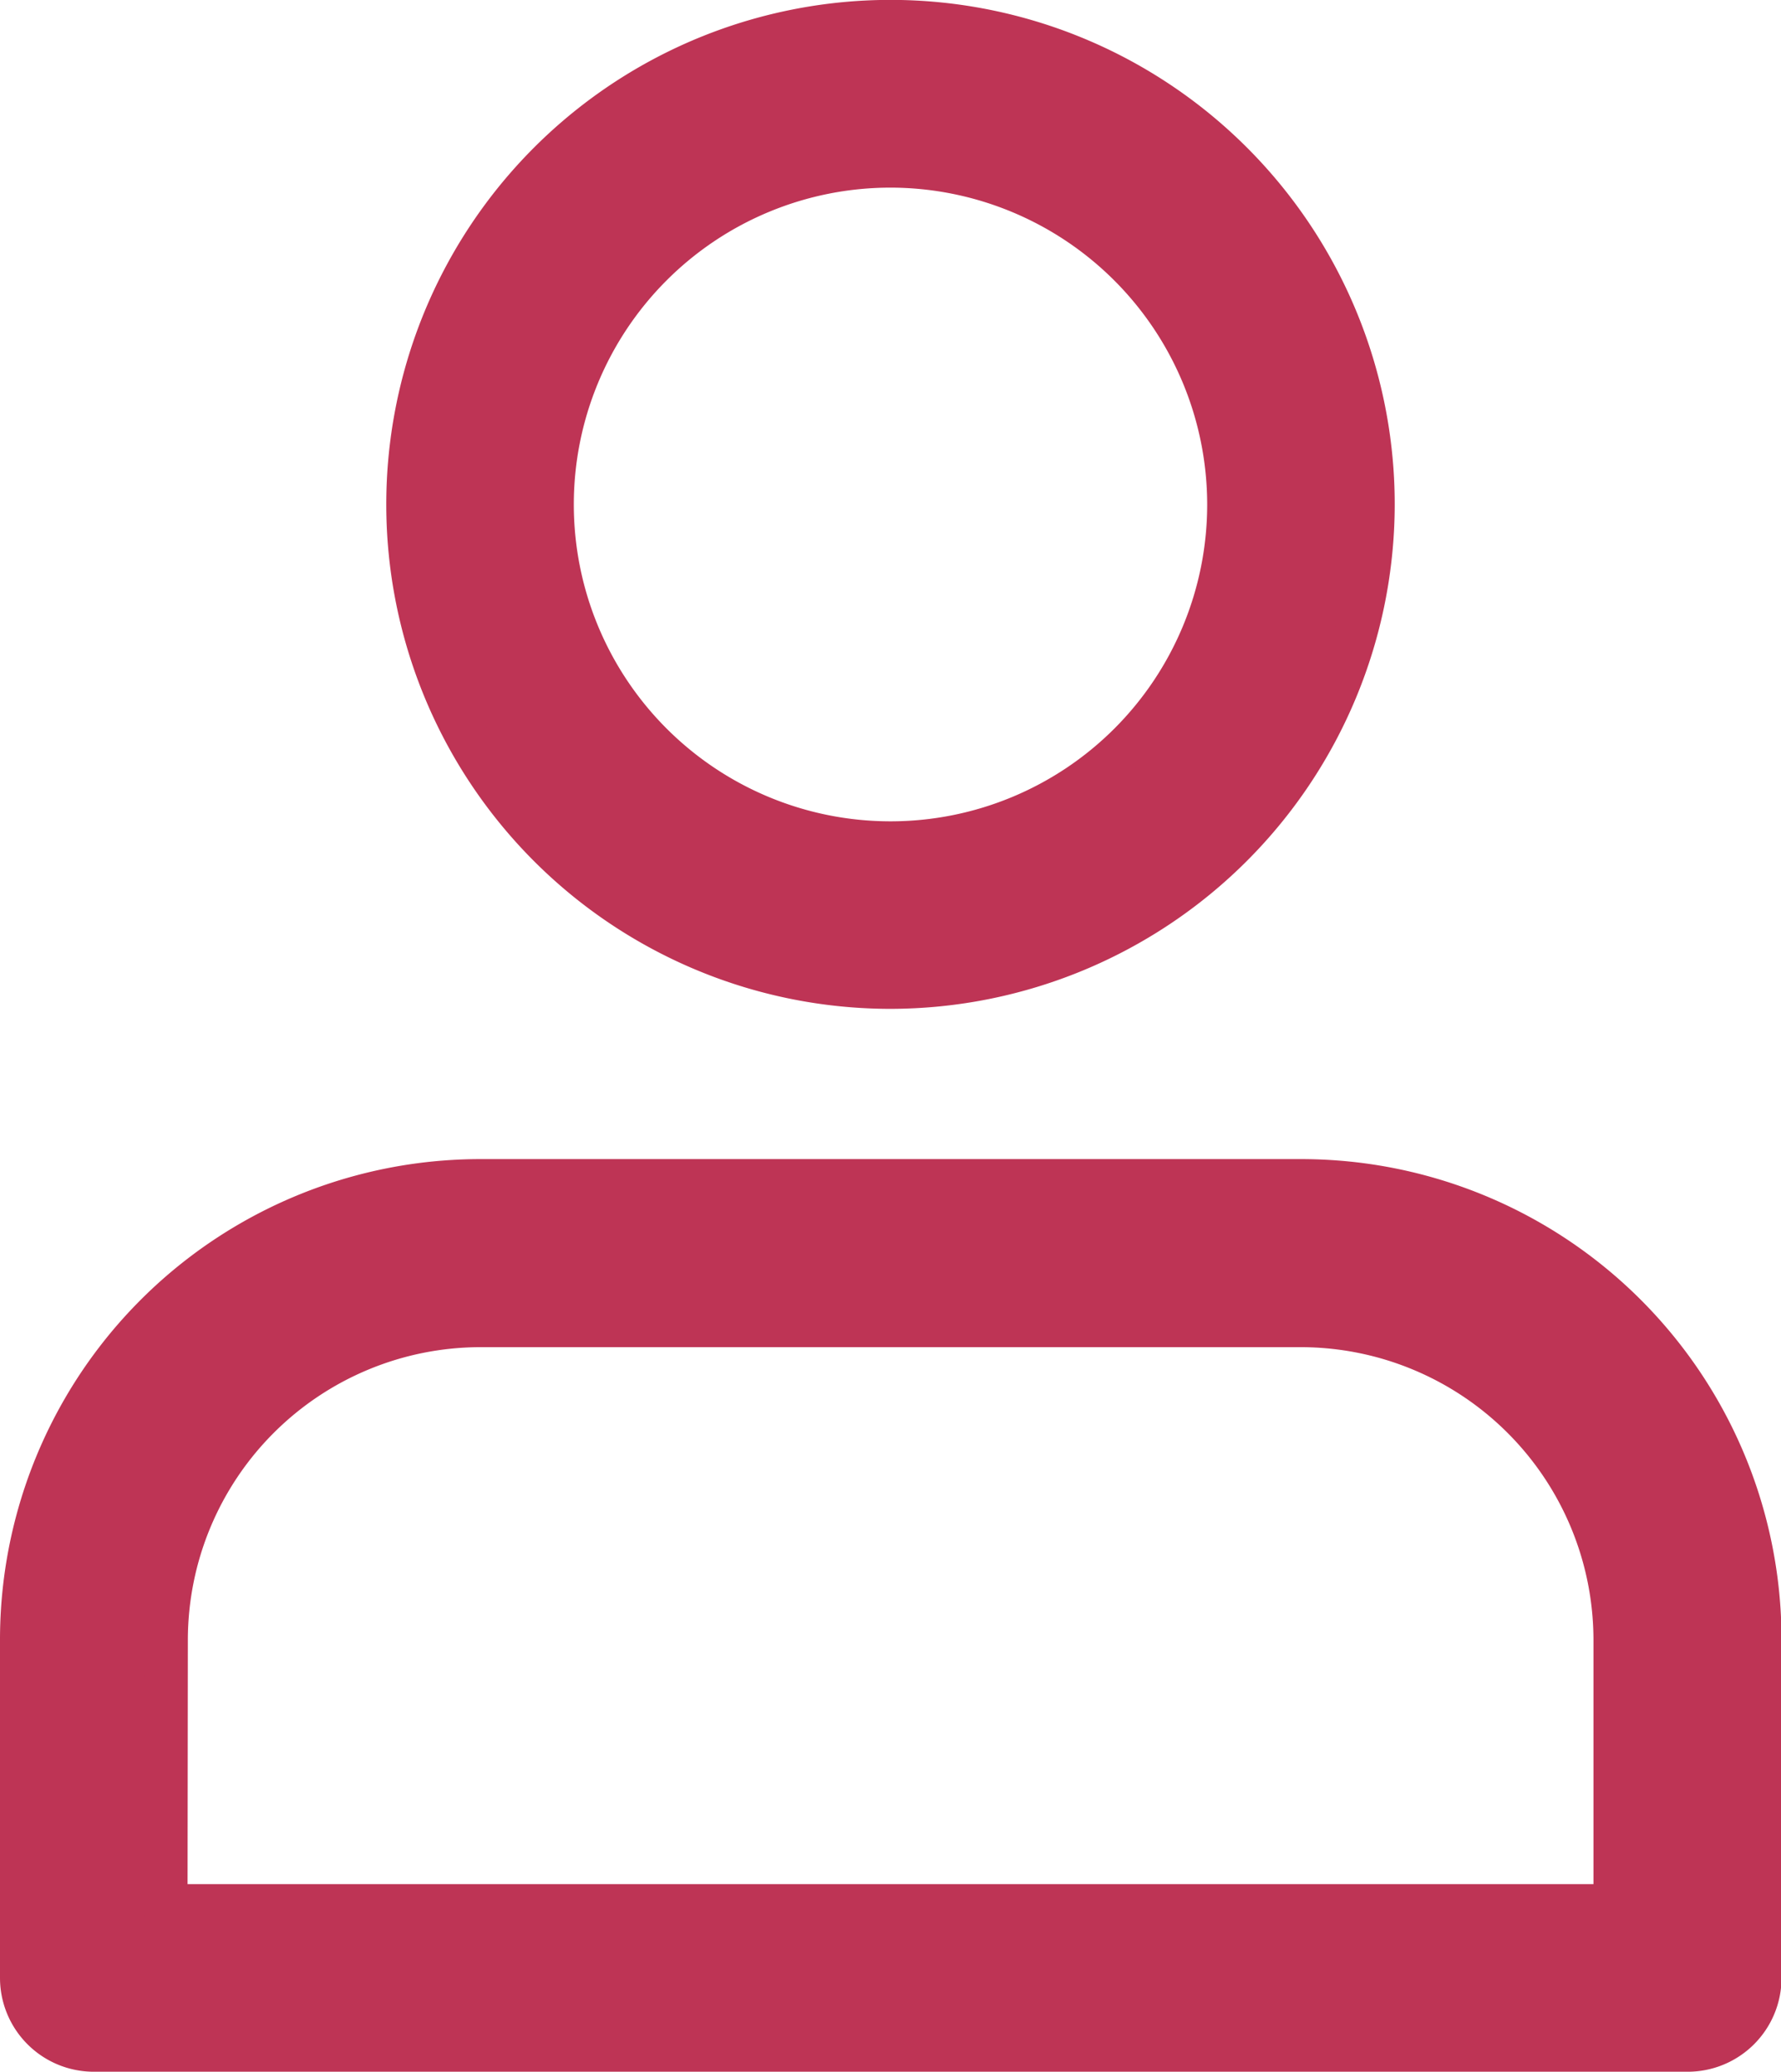
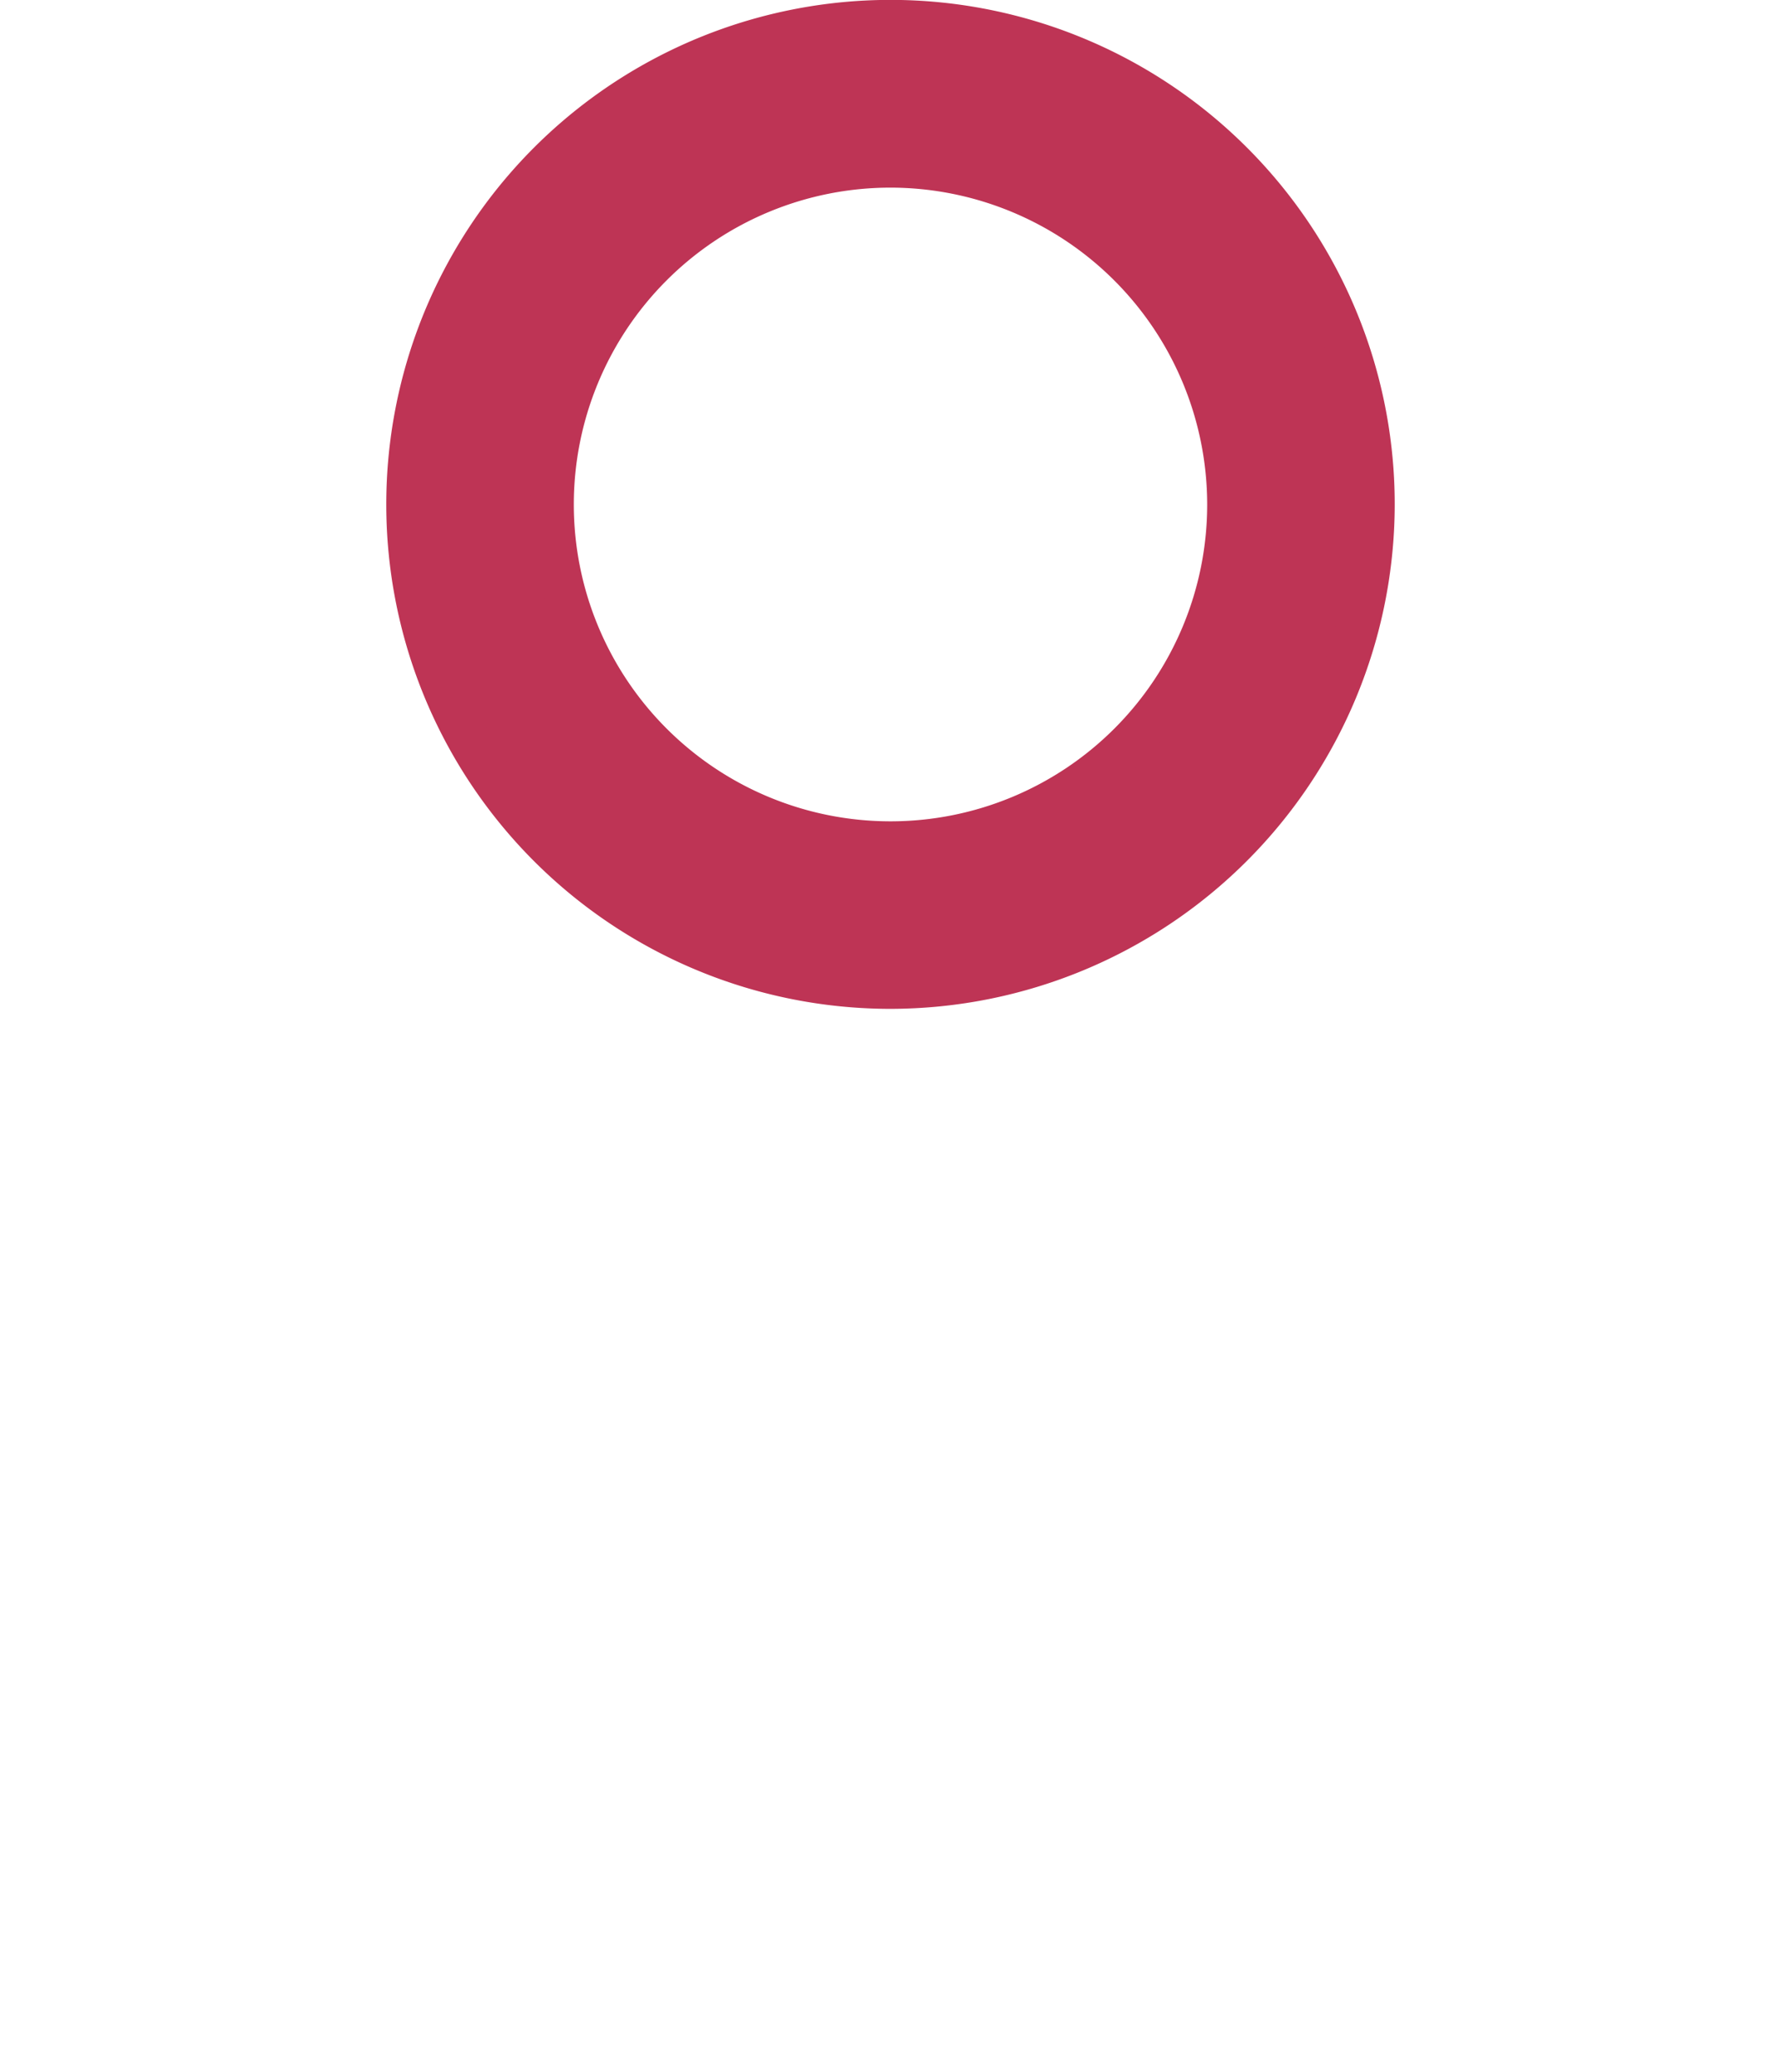
<svg xmlns="http://www.w3.org/2000/svg" width="16.686" height="19.4" viewBox="0 0 16.686 19.4">
  <g id="user" transform="translate(0.2 0.192)">
    <path id="Path_29" data-name="Path 29" d="M89.856,9.055A4.524,4.524,0,1,1,94.38,4.532,4.529,4.529,0,0,1,89.856,9.055Zm0-7.69a3.167,3.167,0,1,0,3.167,3.167A3.17,3.17,0,0,0,89.856,1.365Zm0,0" transform="translate(-81.713 0)" fill="#be3455" stroke="#be3455" stroke-width="0.4" />
-     <path id="Path_30" data-name="Path 30" d="M15.607,264.151H.679A.679.679,0,0,1,0,263.472v-3.167a4.3,4.3,0,0,1,4.3-4.3h7.691a4.3,4.3,0,0,1,4.3,4.3v3.167A.679.679,0,0,1,15.607,264.151Zm-14.25-1.357H14.929v-2.488a2.944,2.944,0,0,0-2.94-2.94H4.3a2.944,2.944,0,0,0-2.94,2.94Zm0,0" transform="translate(0 -245.143)" fill="#be3455" stroke="#be3455" stroke-width="0.4" />
  </g>
</svg>